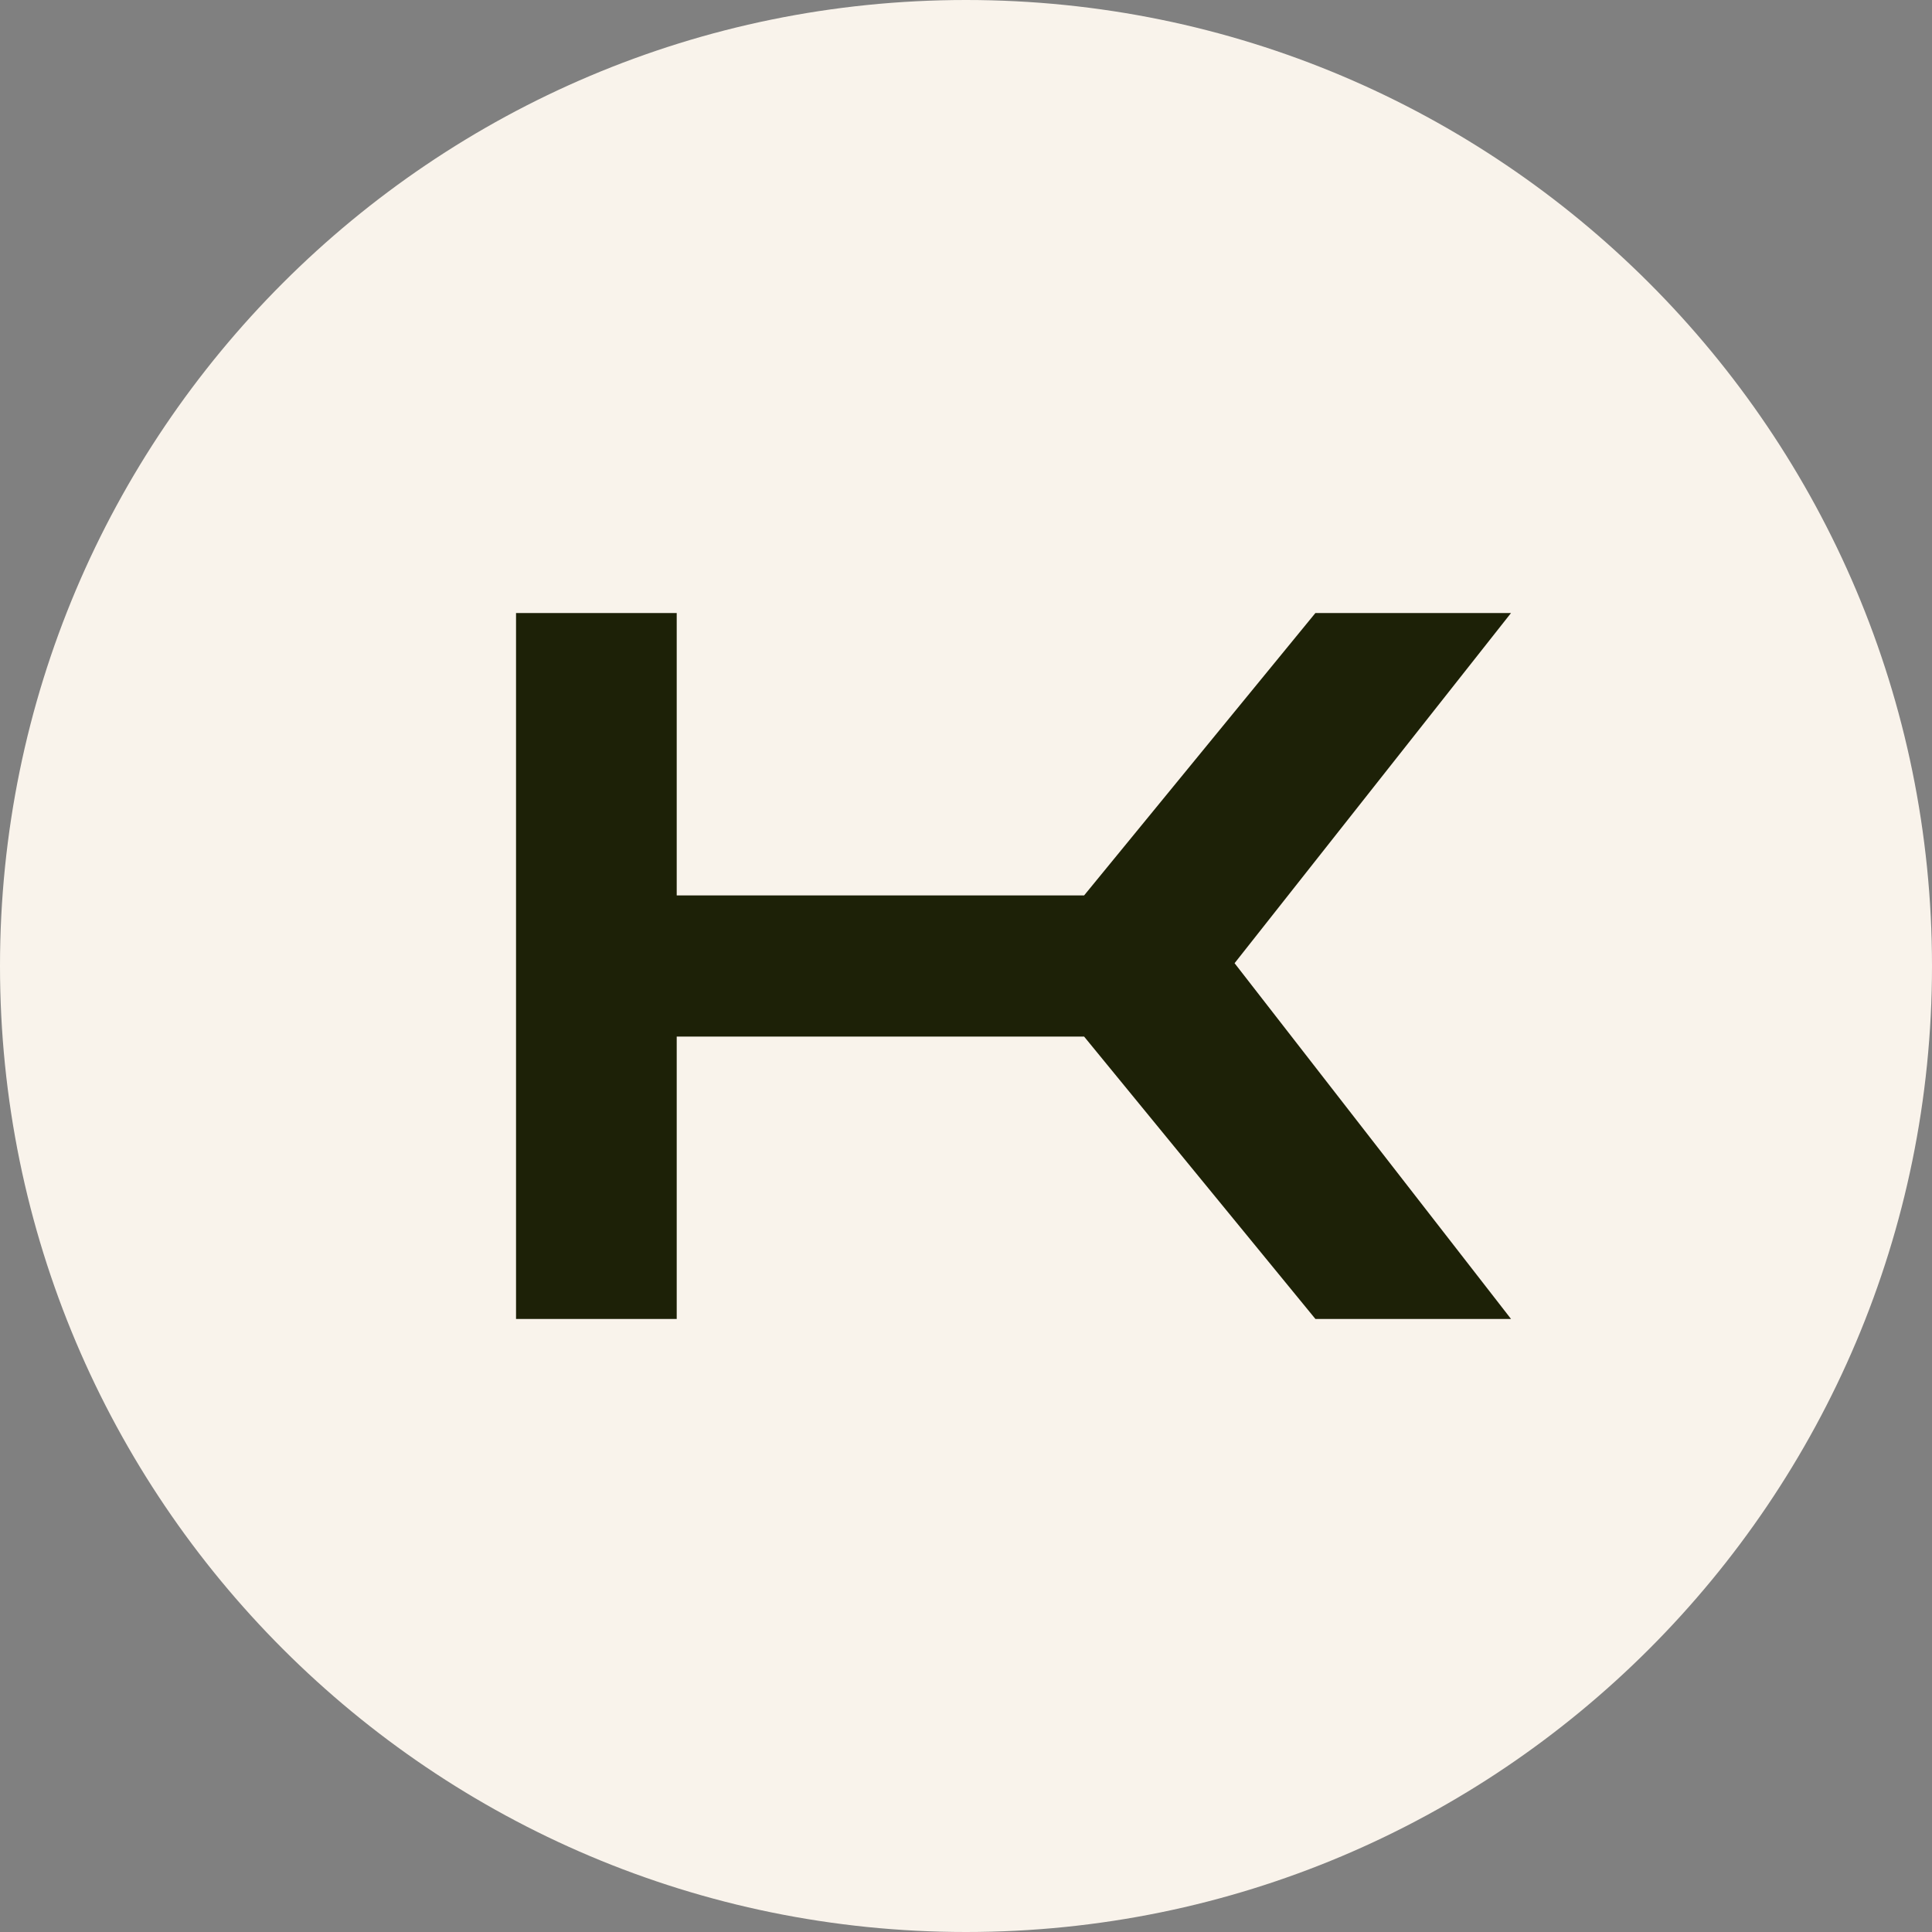
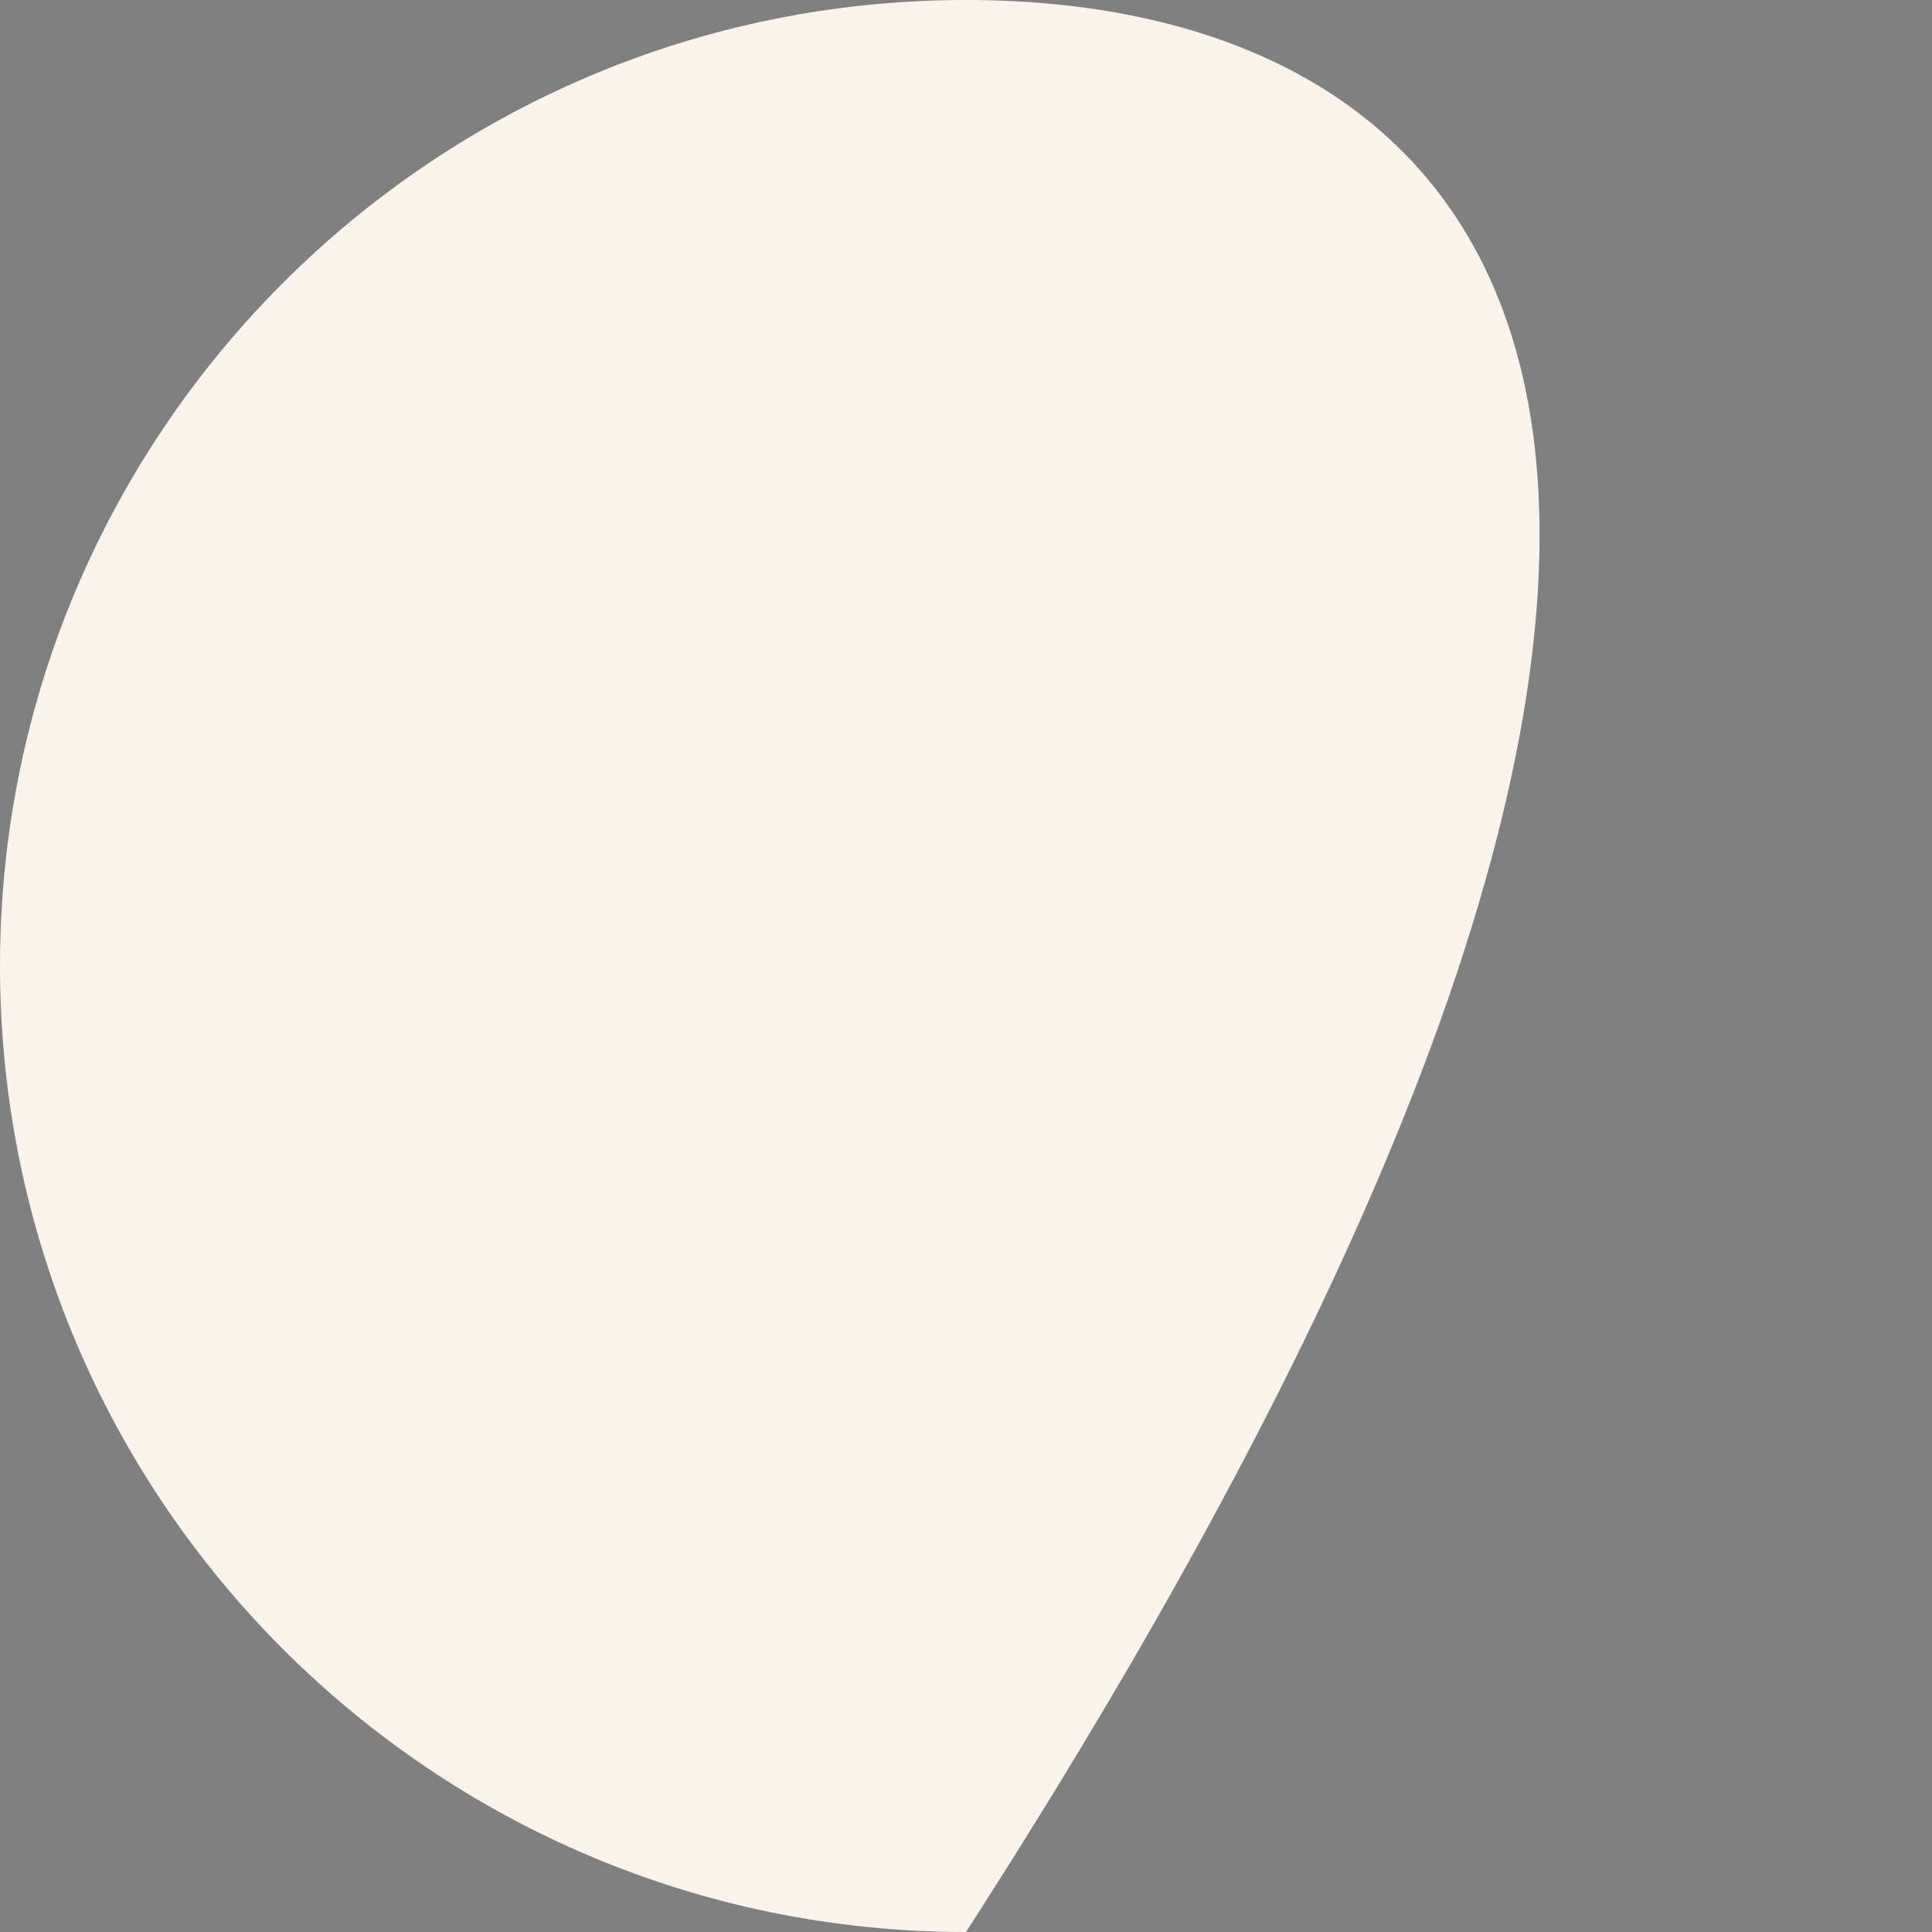
<svg xmlns="http://www.w3.org/2000/svg" width="60" height="60" viewBox="0 0 60 60" fill="none">
  <rect x="0" y="0" width="60" height="60" fill="#808080" stroke="none" />
-   <path d="M30 60C46.569 60 60 46.569 60 30C60 13.431 46.569 0 30 0C13.431 0 0 13.431 0 30C0 46.569 13.431 60 30 60Z" fill="#F9F3EB" />
-   <path d="M21.016 19.038V27.808H33.668L40.851 19.038H46.926L38.341 29.913L46.926 40.961H40.851L33.668 32.192H21.016V40.961H16.026V19.038H21.016Z" fill="#1D2107" />
+   <path d="M30 60C60 13.431 46.569 0 30 0C13.431 0 0 13.431 0 30C0 46.569 13.431 60 30 60Z" fill="#F9F3EB" />
</svg>